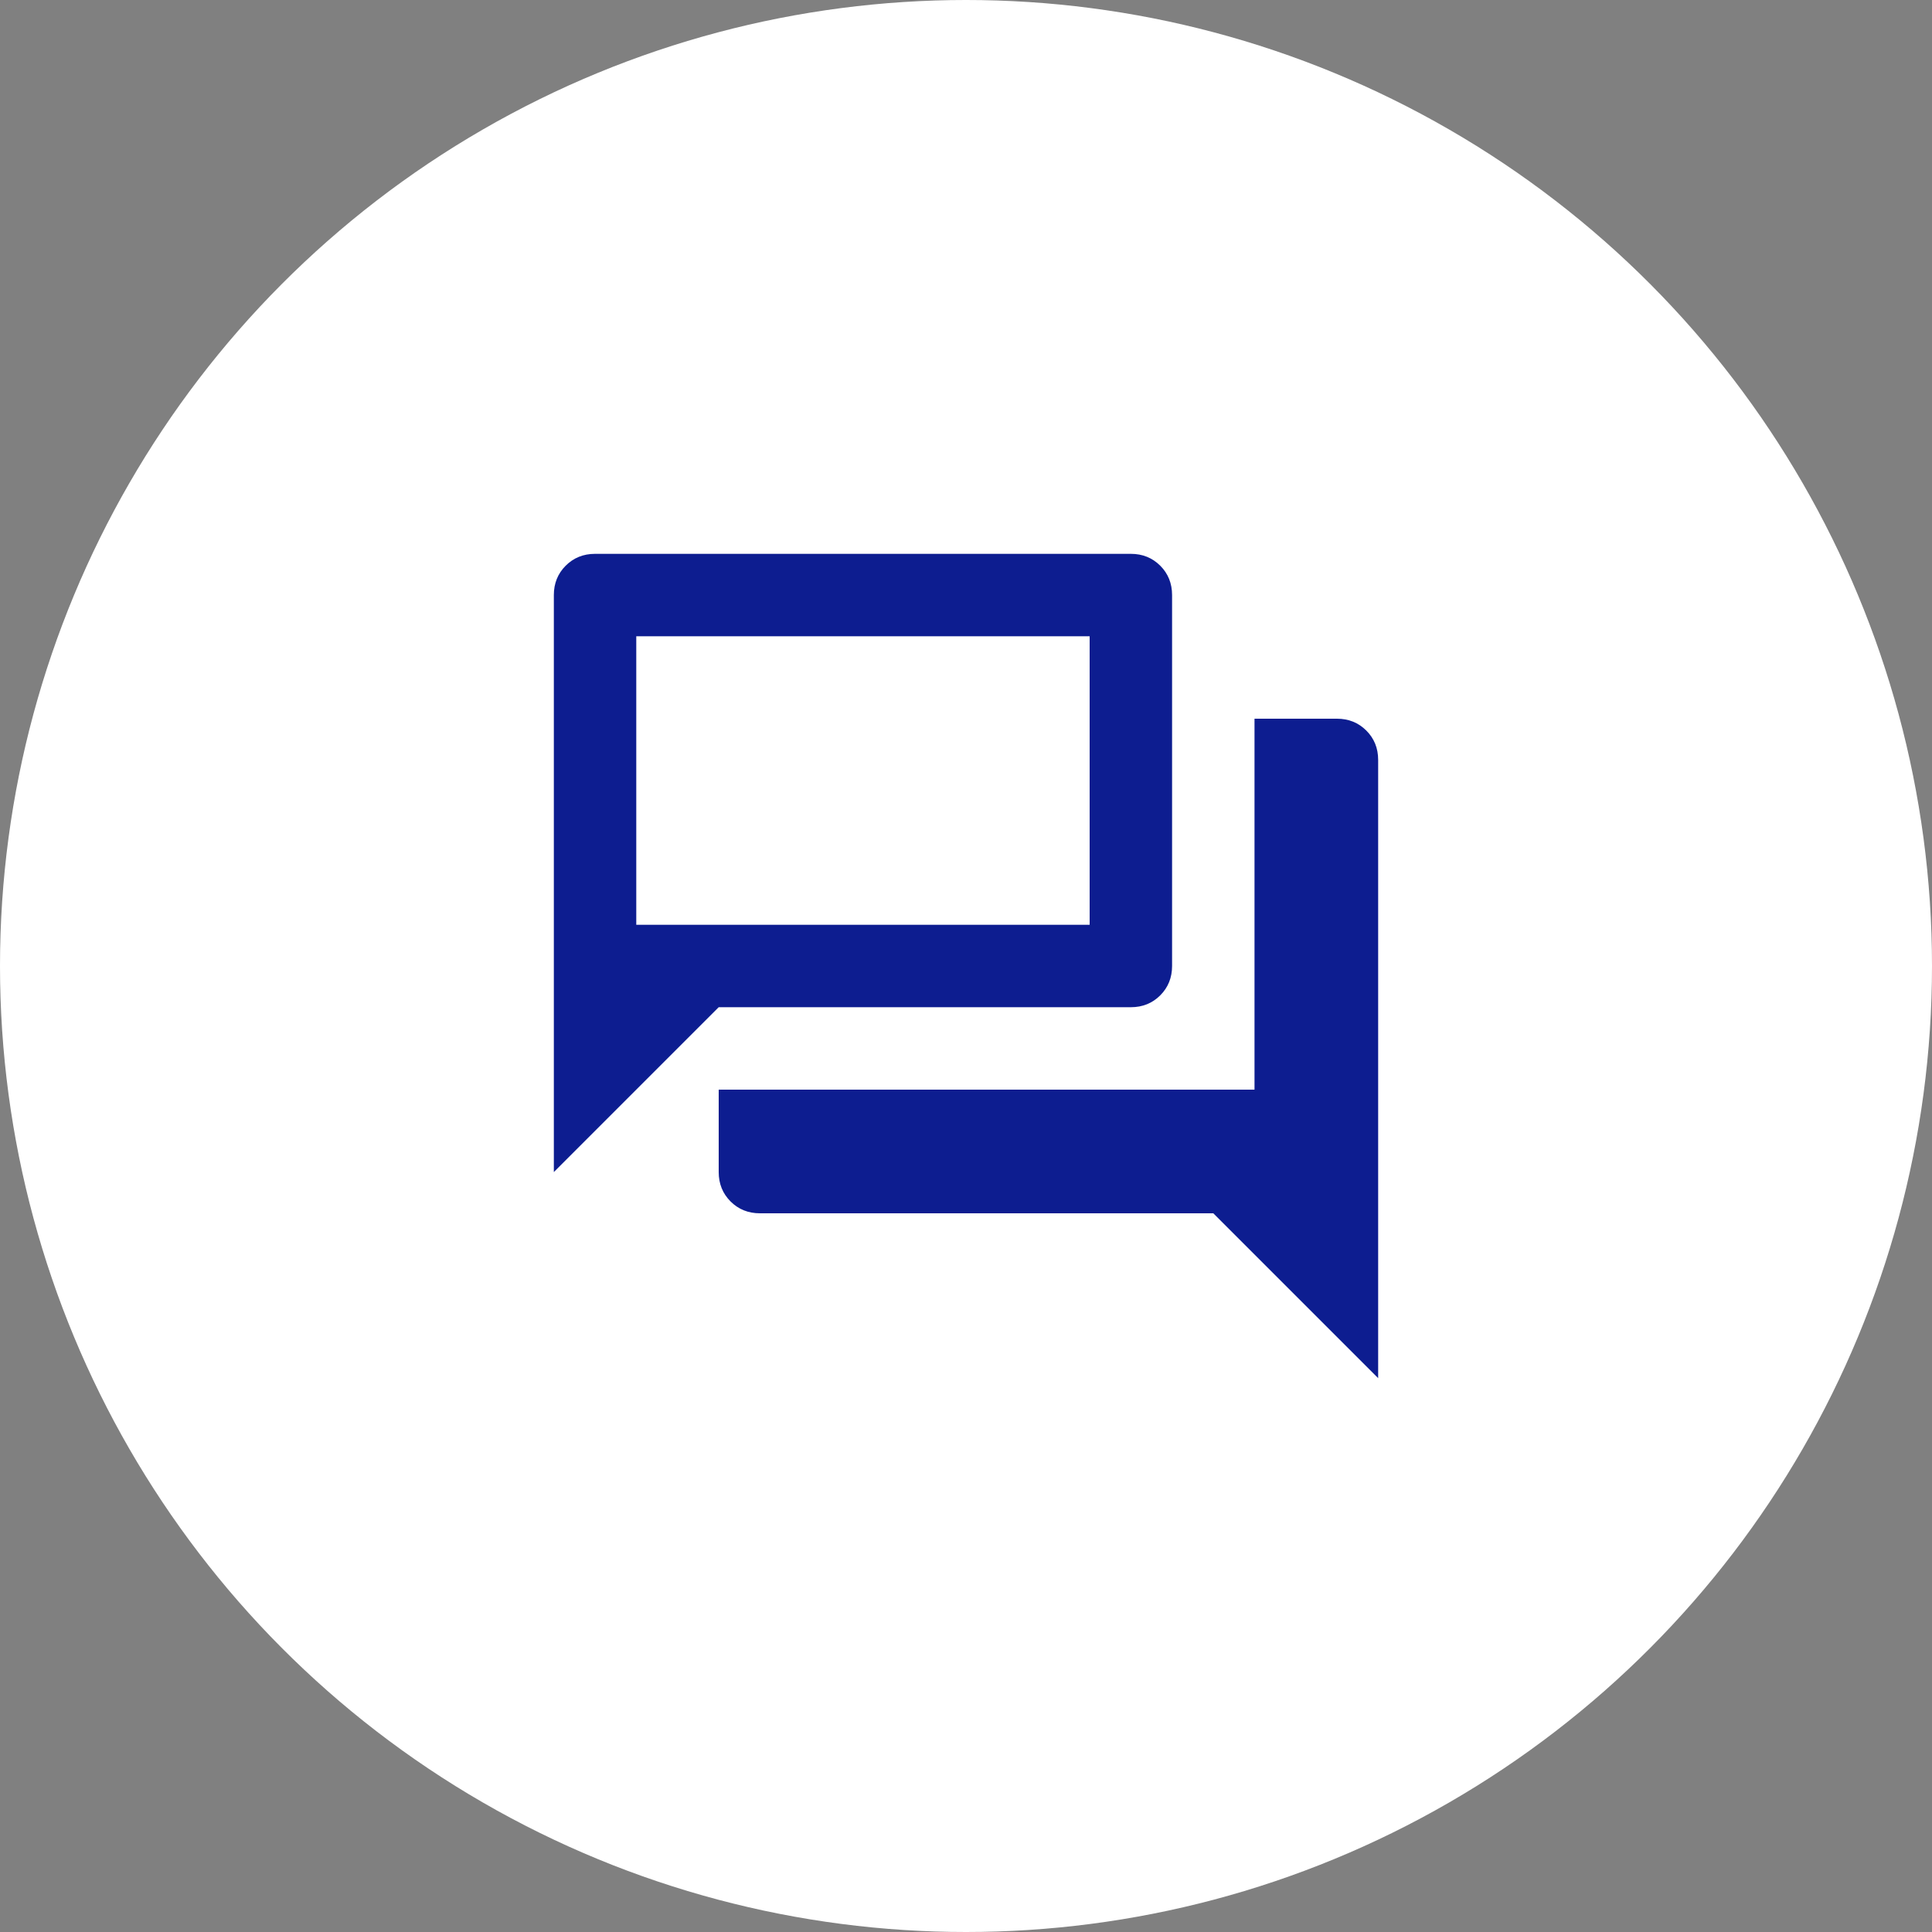
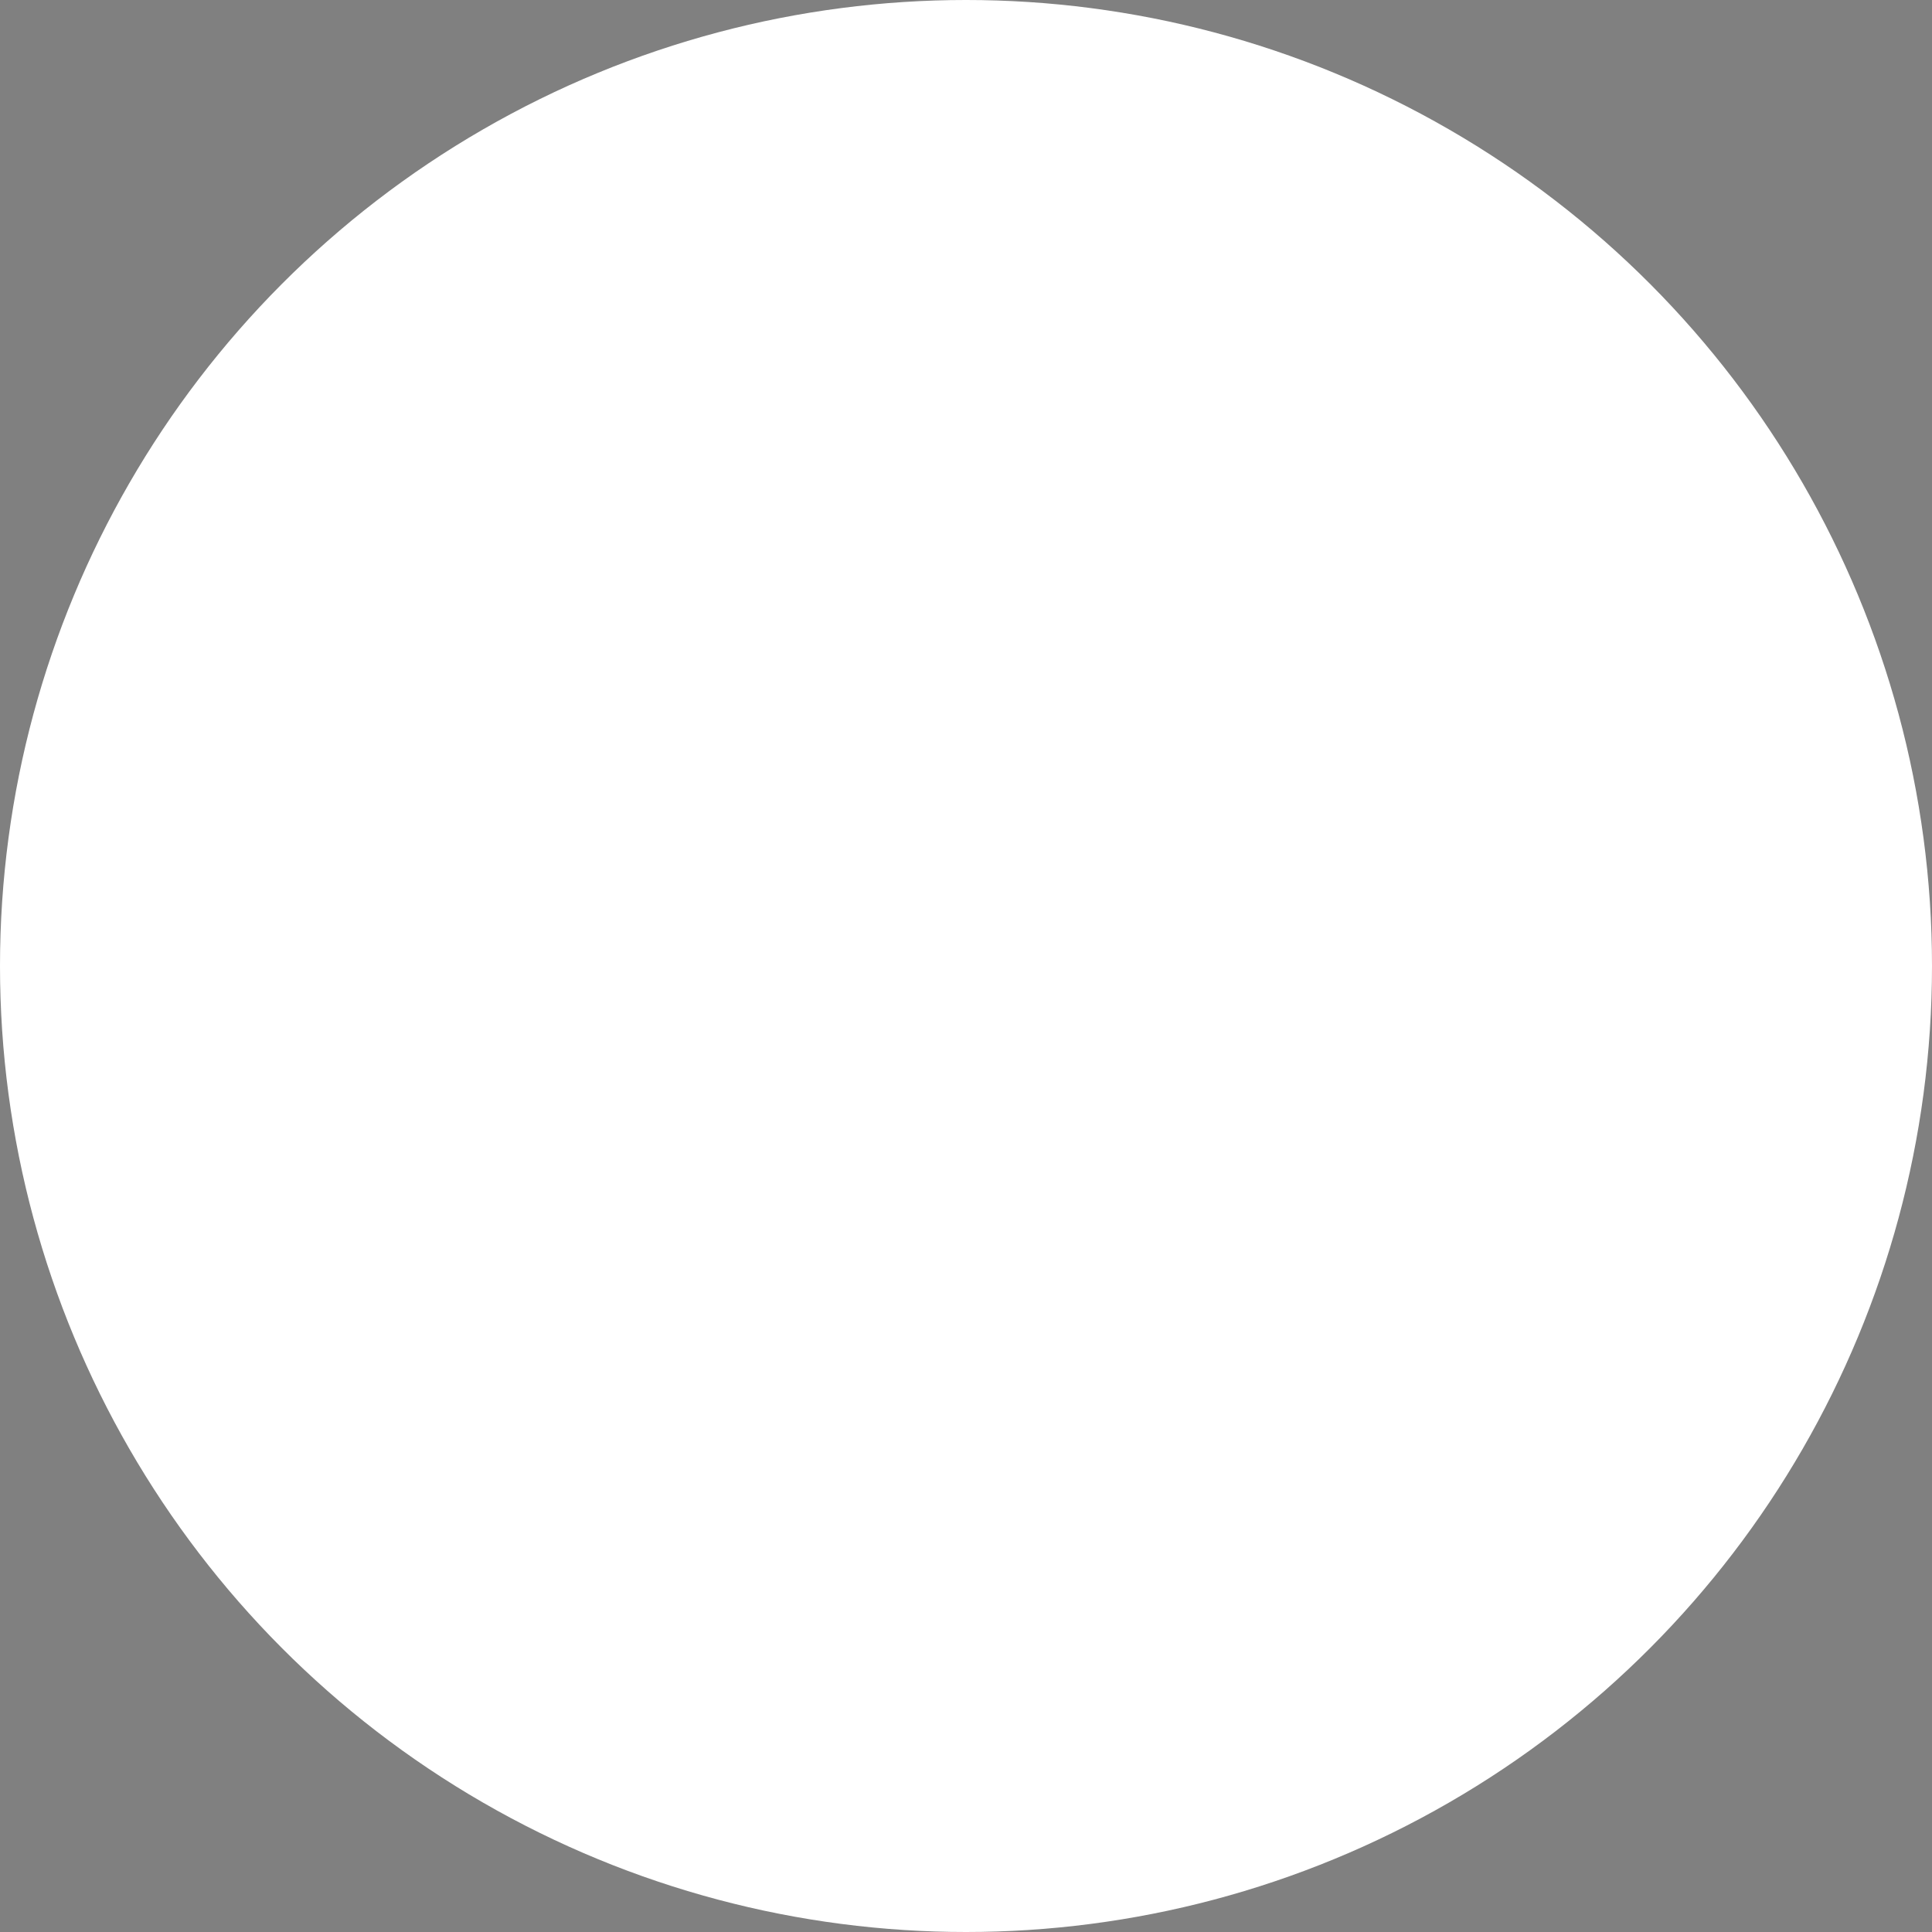
<svg xmlns="http://www.w3.org/2000/svg" id="_レイヤー_2" width="150" height="150" viewBox="0 0 150 150">
  <rect x="0" y="0" width="150" height="150" fill="#808080" stroke="none" />
  <defs>
    <style>.cls-1{fill:#fff;}.cls-1,.cls-2{stroke-width:0px;}.cls-2{fill:#0d1d90;}</style>
  </defs>
  <g id="_コンテンツ">
    <circle class="cls-1" cx="75" cy="75" r="75" />
-     <path class="cls-2" d="M59,94.2c-.91,0-1.67-.31-2.28-.92-.61-.61-.92-1.37-.92-2.28v-6.4h41.6v-28.8h6.4c.91,0,1.67.31,2.28.92s.92,1.37.92,2.28v48l-12.8-12.8h-35.2ZM43,91v-44.8c0-.91.31-1.67.92-2.28s1.37-.92,2.28-.92h41.6c.91,0,1.67.31,2.28.92s.92,1.37.92,2.28v28.8c0,.91-.31,1.67-.92,2.28s-1.37.92-2.28.92h-32l-12.8,12.8ZM84.6,71.8v-22.4h-35.2v22.4h35.2ZM49.4,71.8v-22.4,22.4Z" />
  </g>
</svg>